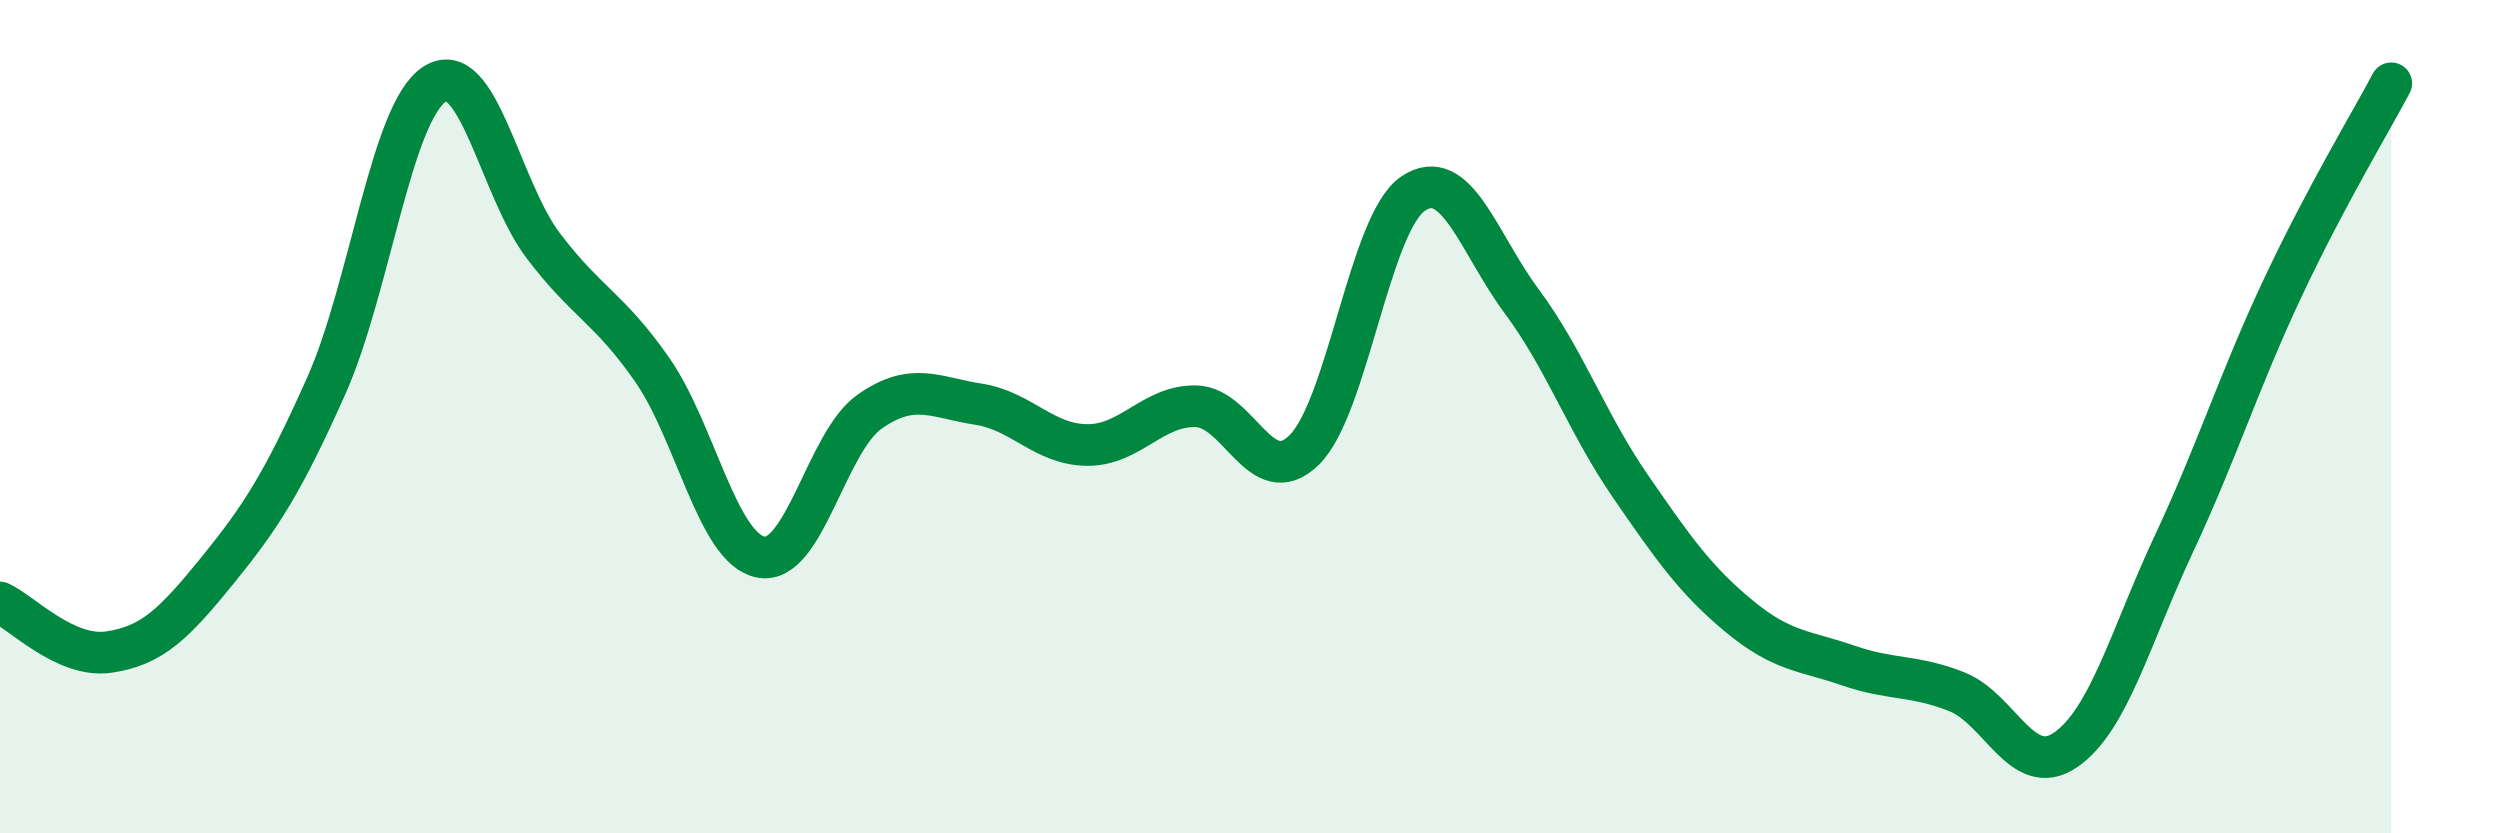
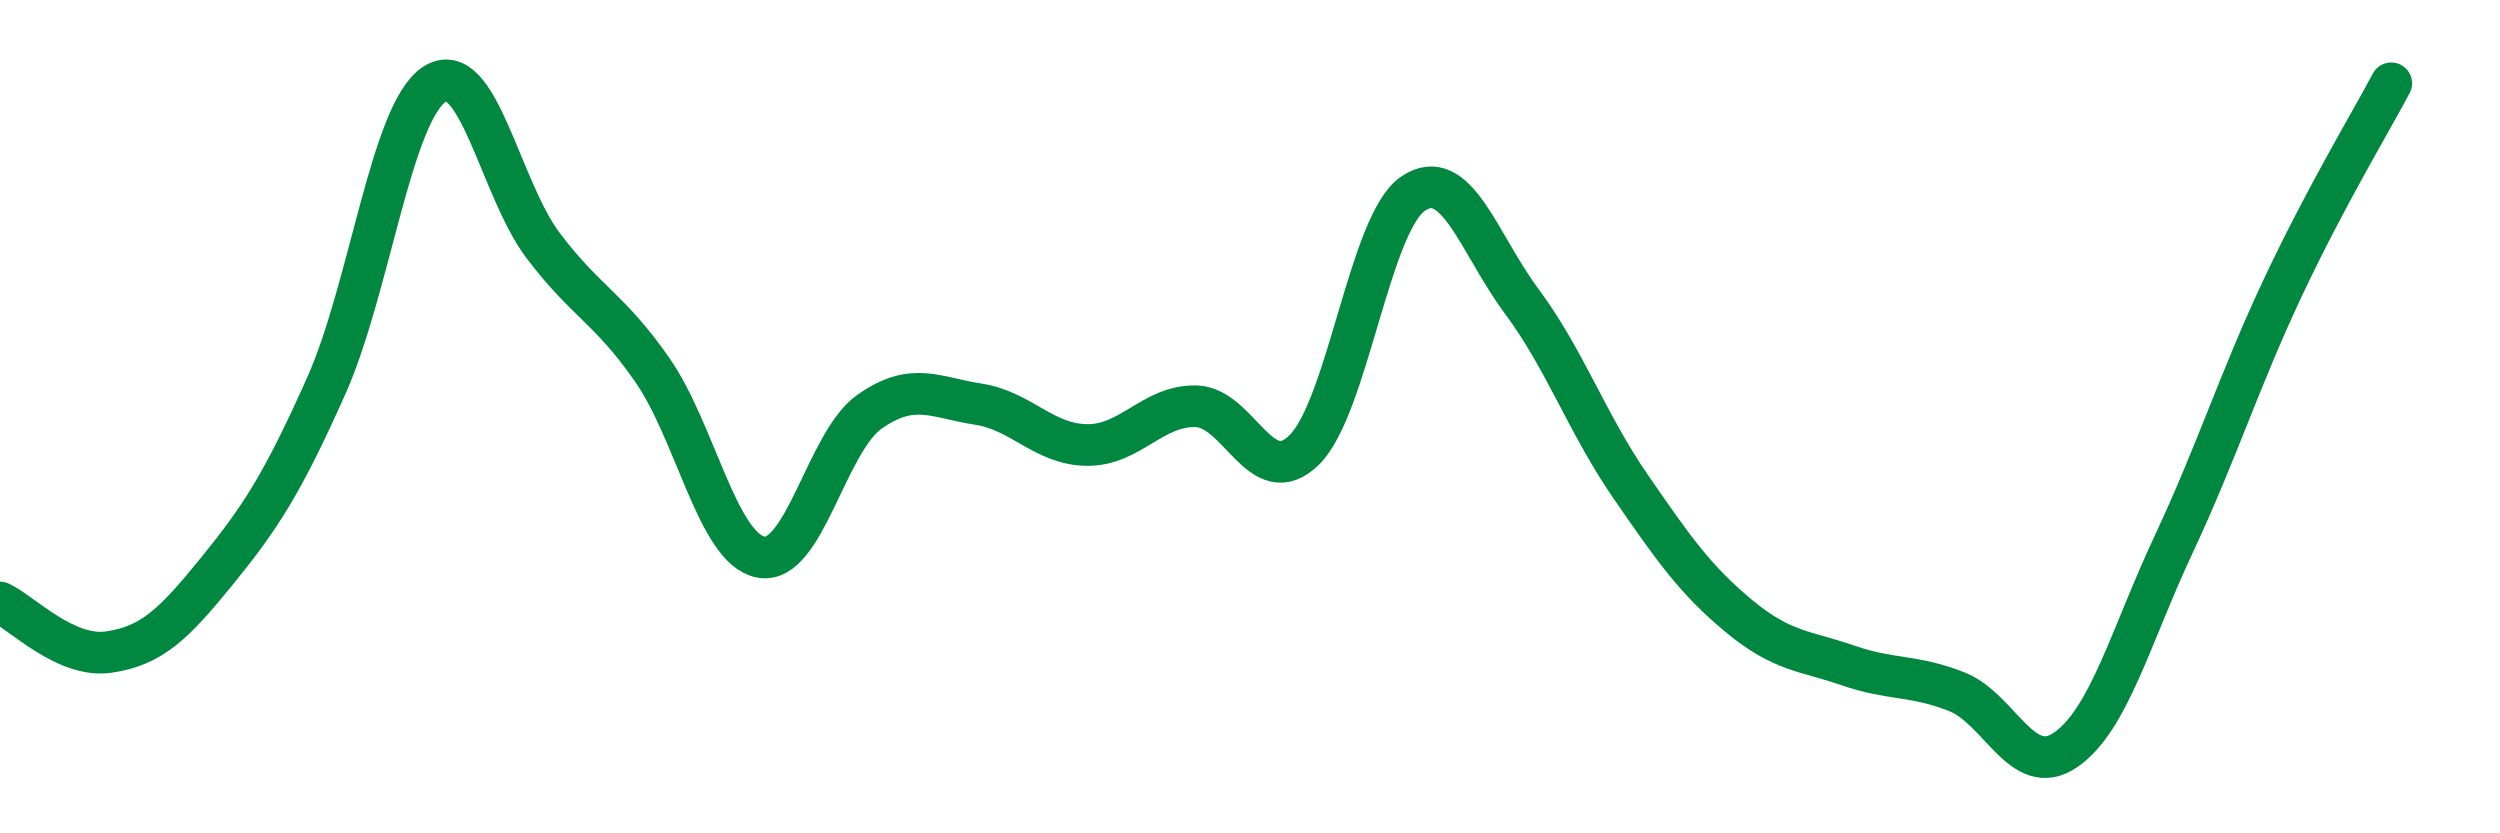
<svg xmlns="http://www.w3.org/2000/svg" width="60" height="20" viewBox="0 0 60 20">
-   <path d="M 0,14.46 C 0.52,14.7 1.57,15.8 2.61,15.65 C 3.65,15.5 4.18,14.97 5.22,13.69 C 6.26,12.41 6.79,11.59 7.83,9.26 C 8.87,6.93 9.39,2.69 10.43,2.02 C 11.47,1.35 12,4.53 13.04,5.9 C 14.08,7.27 14.61,7.38 15.65,8.87 C 16.69,10.36 17.22,13.17 18.26,13.37 C 19.3,13.57 19.83,10.61 20.87,9.88 C 21.91,9.15 22.44,9.54 23.48,9.7 C 24.52,9.86 25.05,10.67 26.09,10.68 C 27.13,10.69 27.66,9.73 28.7,9.75 C 29.74,9.77 30.26,11.82 31.3,10.8 C 32.34,9.78 32.87,5.36 33.91,4.65 C 34.95,3.94 35.48,5.83 36.52,7.23 C 37.56,8.63 38.09,10.16 39.13,11.67 C 40.17,13.18 40.7,13.93 41.74,14.79 C 42.78,15.65 43.31,15.61 44.35,15.97 C 45.39,16.33 45.92,16.19 46.96,16.6 C 48,17.01 48.53,18.71 49.57,18 C 50.61,17.29 51.13,15.28 52.17,13.06 C 53.21,10.84 53.74,9.13 54.78,6.92 C 55.82,4.71 56.87,2.98 57.39,2L57.39 20L0 20Z" fill="#008740" opacity="0.1" stroke-linecap="round" stroke-linejoin="round" />
  <path d="M 0,14.46 C 0.52,14.7 1.57,15.8 2.61,15.65 C 3.65,15.5 4.18,14.97 5.22,13.69 C 6.26,12.41 6.79,11.59 7.83,9.26 C 8.87,6.93 9.39,2.69 10.43,2.02 C 11.47,1.35 12,4.53 13.04,5.9 C 14.08,7.27 14.61,7.38 15.65,8.87 C 16.69,10.36 17.22,13.17 18.26,13.37 C 19.3,13.57 19.83,10.61 20.87,9.88 C 21.91,9.15 22.44,9.54 23.48,9.7 C 24.52,9.86 25.05,10.67 26.09,10.68 C 27.13,10.69 27.66,9.73 28.7,9.75 C 29.74,9.77 30.26,11.82 31.3,10.8 C 32.34,9.78 32.87,5.36 33.91,4.65 C 34.95,3.94 35.48,5.83 36.52,7.23 C 37.56,8.63 38.09,10.16 39.13,11.67 C 40.17,13.18 40.7,13.93 41.74,14.79 C 42.78,15.65 43.31,15.61 44.35,15.97 C 45.39,16.33 45.92,16.19 46.96,16.6 C 48,17.01 48.53,18.71 49.57,18 C 50.61,17.29 51.13,15.28 52.17,13.06 C 53.21,10.84 53.74,9.13 54.78,6.92 C 55.82,4.71 56.87,2.98 57.39,2" stroke="#008740" stroke-width="1" fill="none" stroke-linecap="round" stroke-linejoin="round" />
</svg>